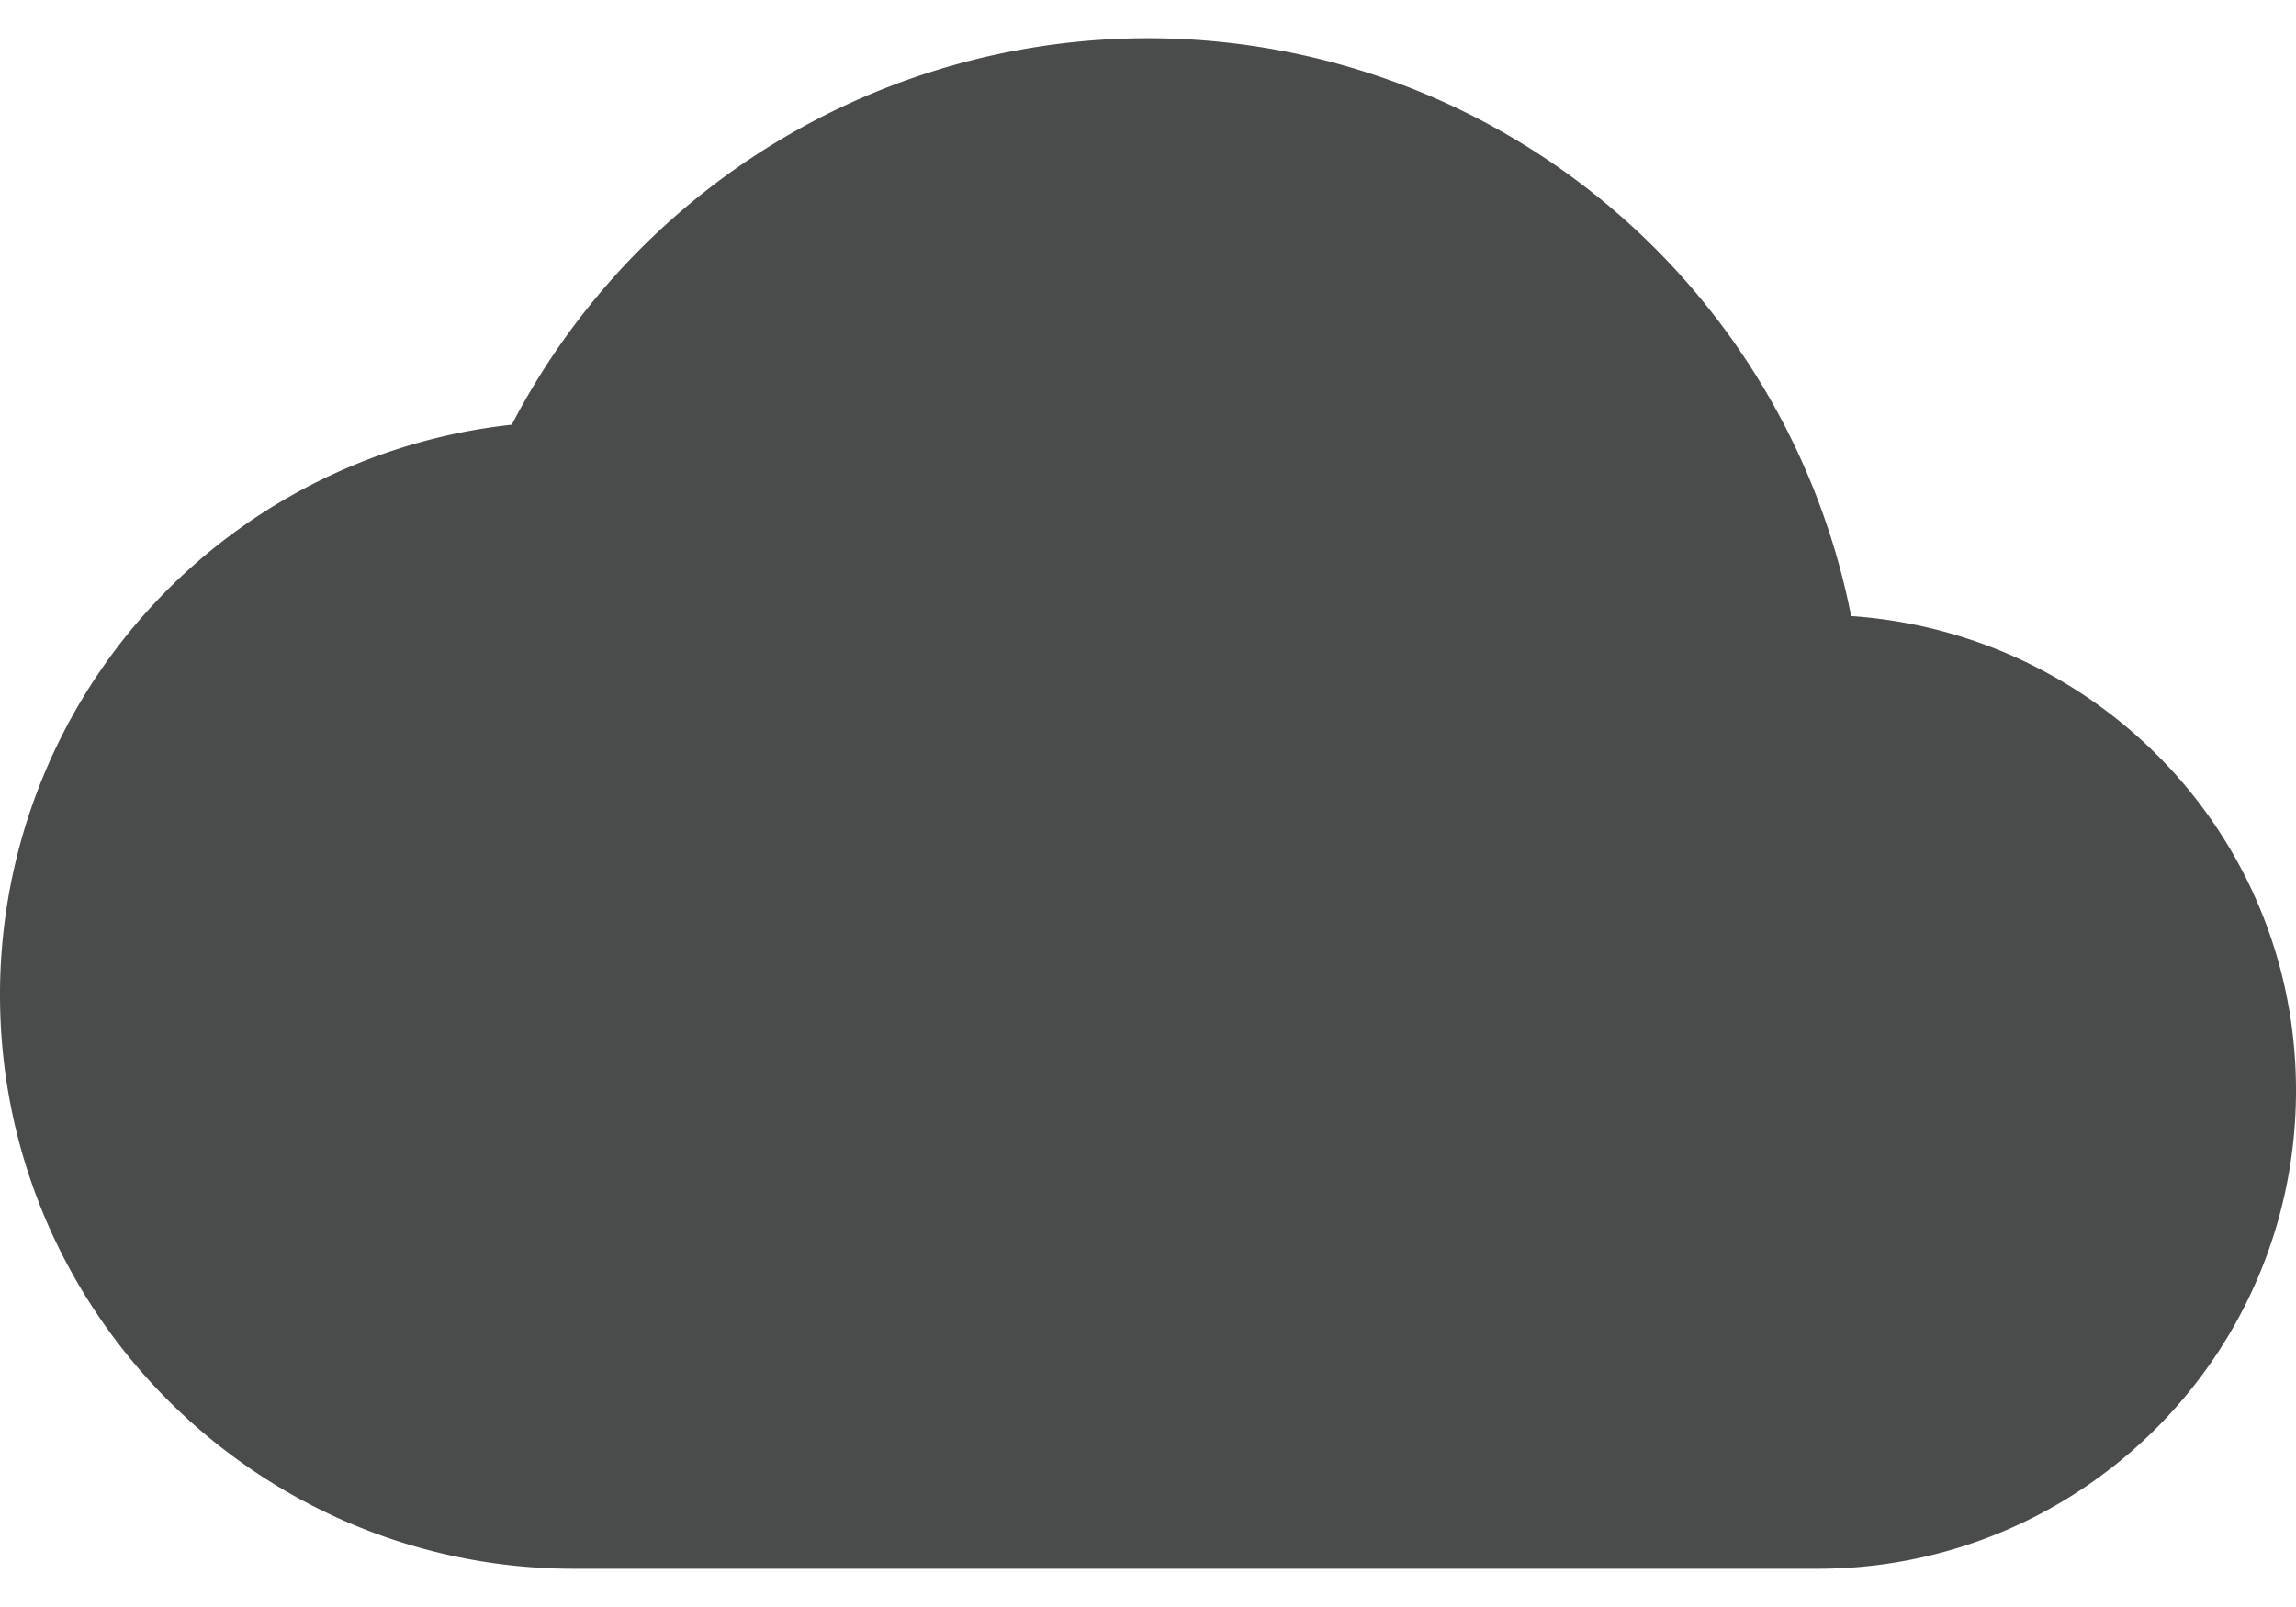
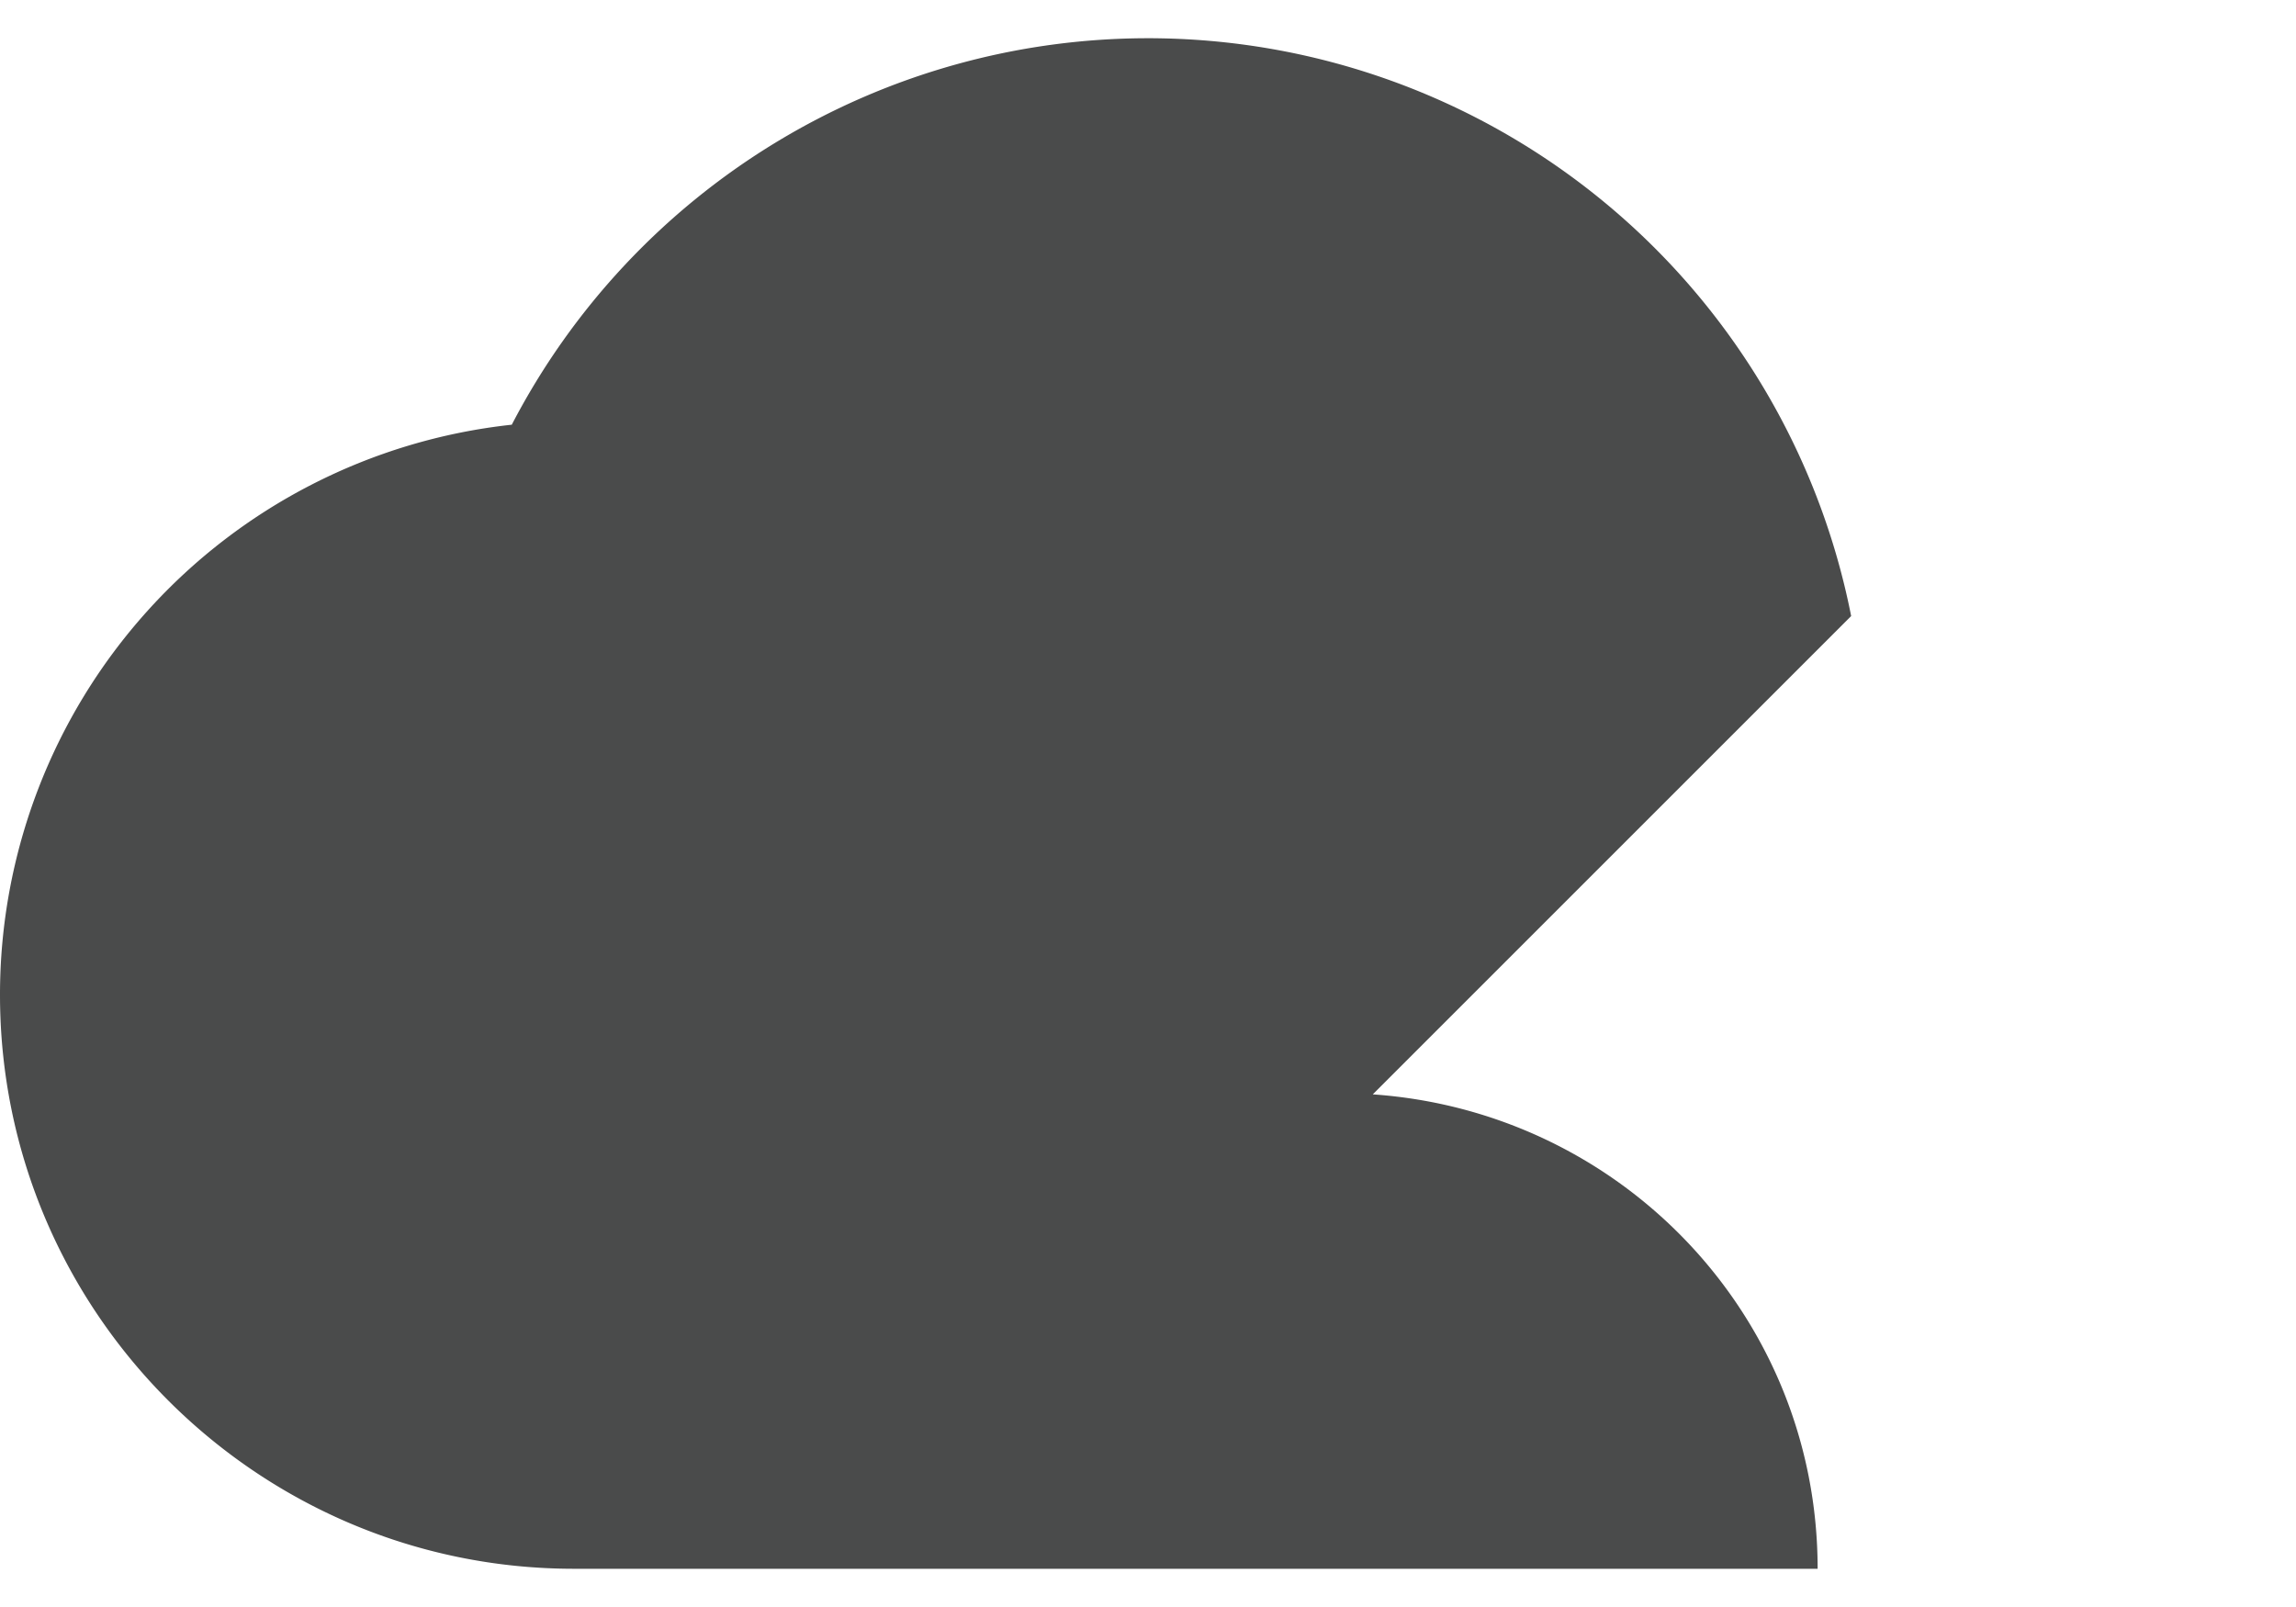
<svg xmlns="http://www.w3.org/2000/svg" width="20" height="14" fill="none" viewBox="0 0 20 14">
-   <path fill="#4A4B4B" d="M16.125 5.367A6.242 6.242 0 0 0 10 .333 6.246 6.246 0 0 0 4.458 3.7 4.995 4.995 0 0 0 0 8.667c0 2.758 2.242 5 5 5h10.833C18.133 13.667 20 11.8 20 9.5c0-2.2-1.708-3.983-3.875-4.133Z" />
+   <path fill="#4A4B4B" d="M16.125 5.367A6.242 6.242 0 0 0 10 .333 6.246 6.246 0 0 0 4.458 3.7 4.995 4.995 0 0 0 0 8.667c0 2.758 2.242 5 5 5h10.833c0-2.2-1.708-3.983-3.875-4.133Z" />
</svg>